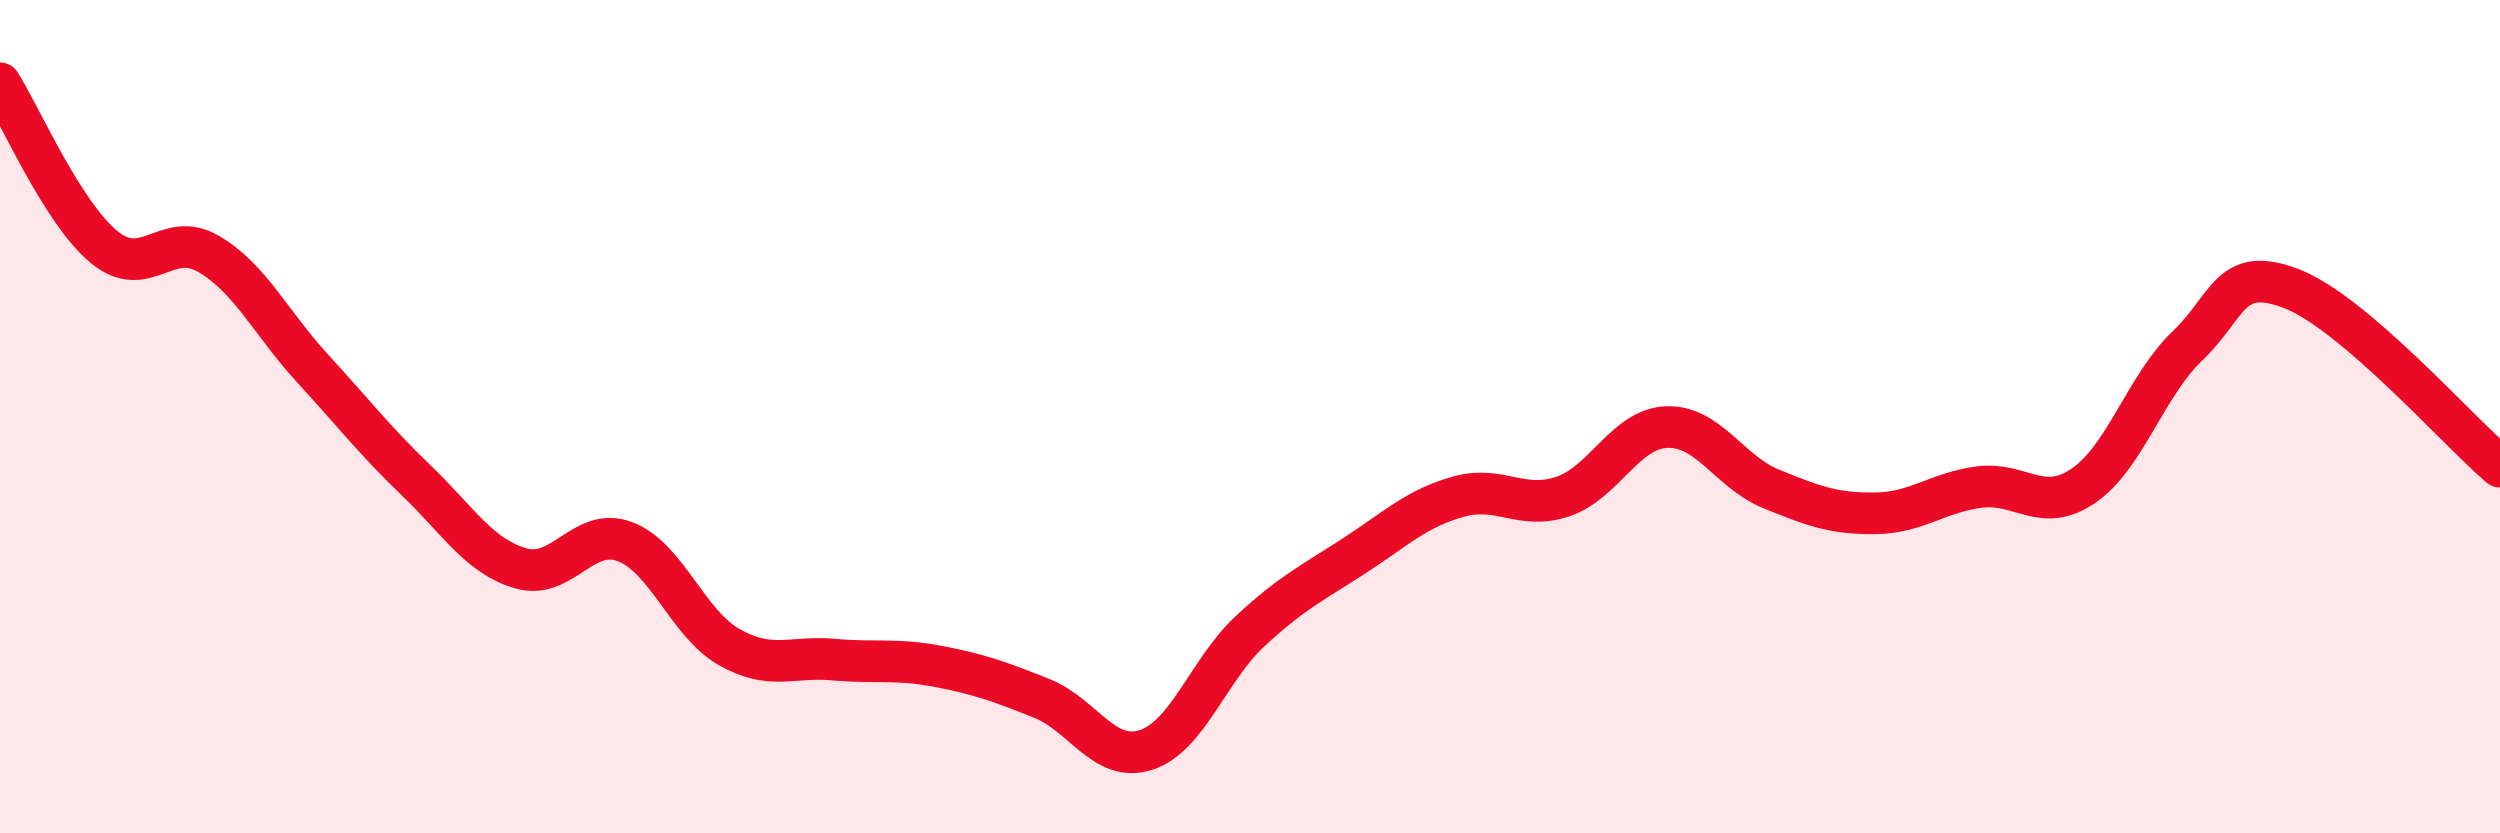
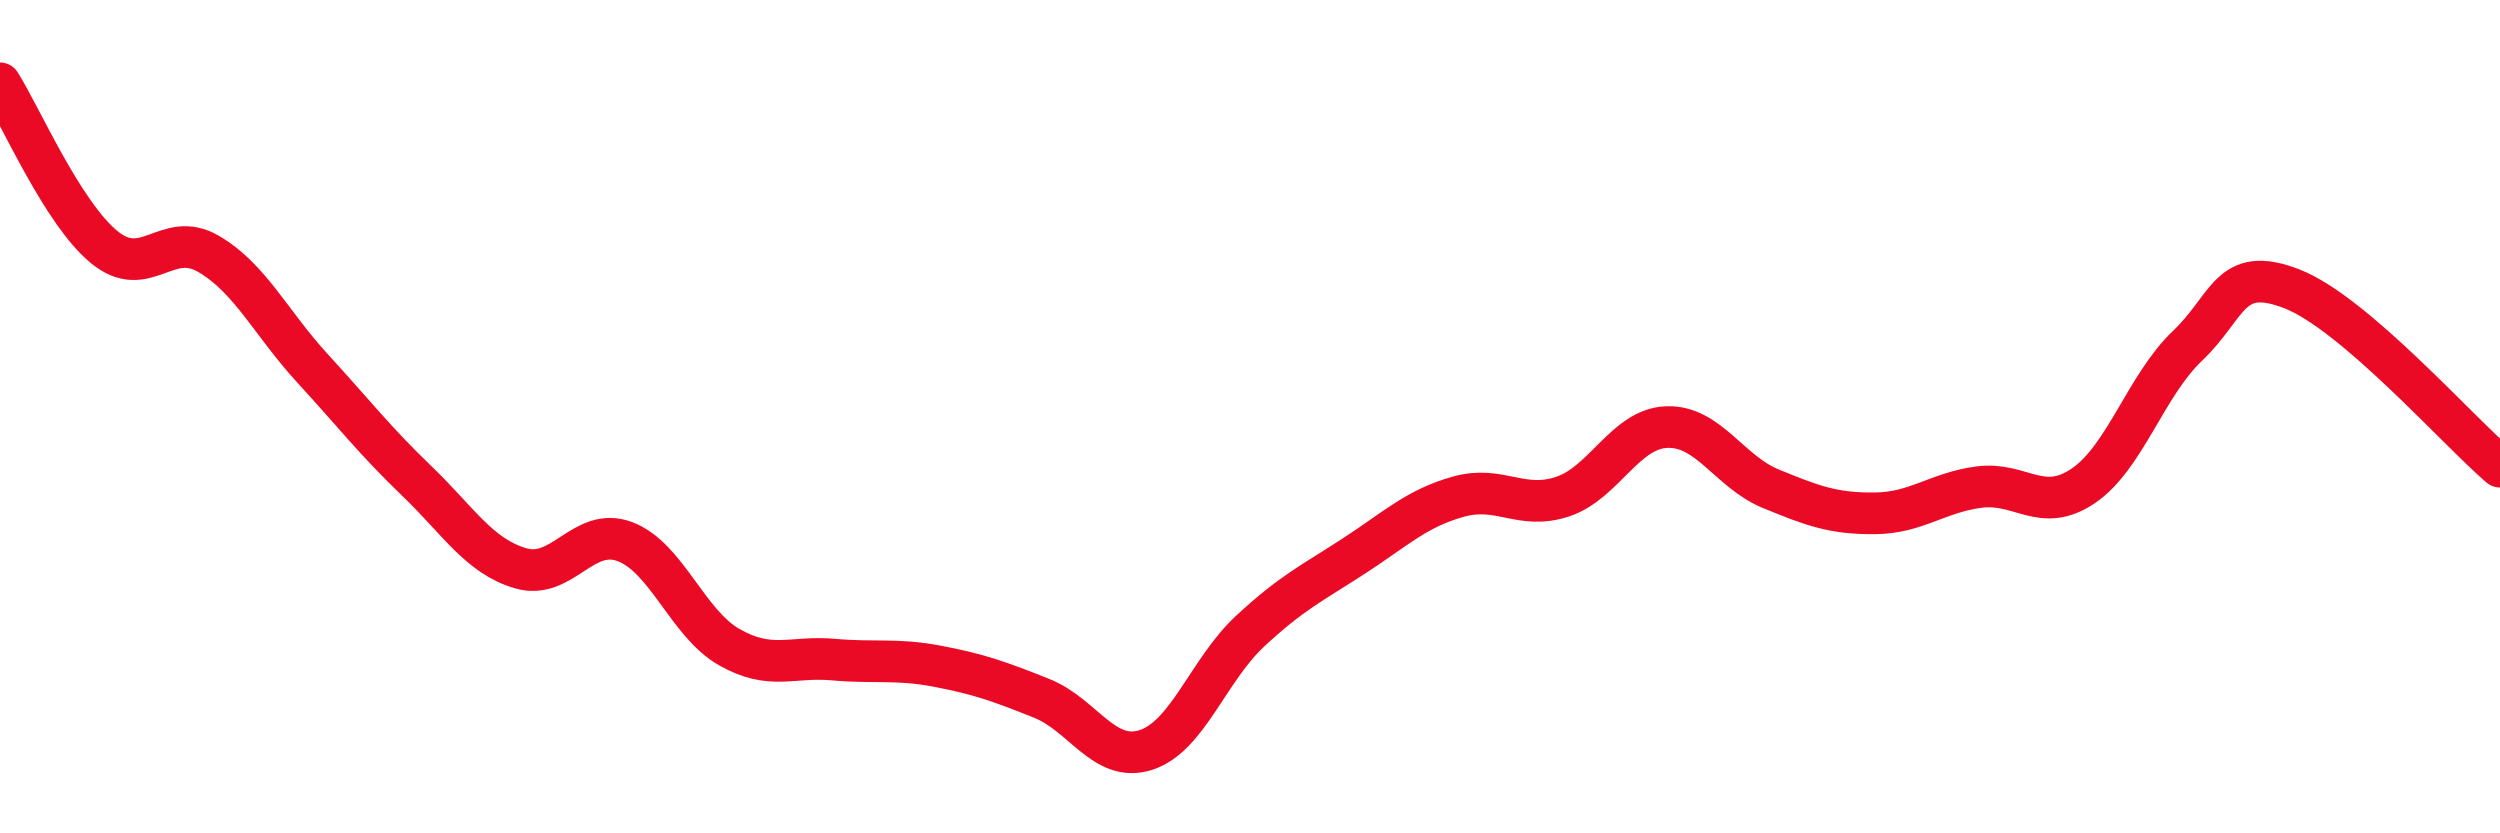
<svg xmlns="http://www.w3.org/2000/svg" width="60" height="20" viewBox="0 0 60 20">
-   <path d="M 0,2 C 0.5,2.79 1.5,5.11 2.5,5.93 C 3.5,6.75 4,5.51 5,6.09 C 6,6.67 6.5,7.75 7.5,8.84 C 8.5,9.93 9,10.58 10,11.54 C 11,12.5 11.5,13.35 12.5,13.64 C 13.5,13.93 14,12.62 15,13 C 16,13.38 16.5,14.96 17.5,15.53 C 18.5,16.1 19,15.74 20,15.83 C 21,15.92 21.5,15.8 22.5,15.99 C 23.5,16.18 24,16.36 25,16.76 C 26,17.16 26.5,18.32 27.5,18 C 28.5,17.68 29,16.08 30,15.15 C 31,14.22 31.5,13.99 32.5,13.34 C 33.5,12.69 34,12.2 35,11.92 C 36,11.64 36.5,12.25 37.5,11.92 C 38.5,11.59 39,10.29 40,10.25 C 41,10.21 41.5,11.32 42.5,11.73 C 43.5,12.14 44,12.33 45,12.32 C 46,12.31 46.5,11.82 47.5,11.69 C 48.5,11.56 49,12.34 50,11.66 C 51,10.98 51.5,9.25 52.5,8.3 C 53.5,7.35 53.5,6.35 55,6.93 C 56.5,7.51 59,10.35 60,11.2L60 20L0 20Z" fill="#EB0A25" opacity="0.1" stroke-linecap="round" stroke-linejoin="round" />
  <path d="M 0,2 C 0.5,2.79 1.5,5.11 2.5,5.93 C 3.5,6.75 4,5.51 5,6.09 C 6,6.67 6.5,7.75 7.5,8.84 C 8.5,9.93 9,10.58 10,11.54 C 11,12.5 11.5,13.35 12.5,13.64 C 13.5,13.93 14,12.62 15,13 C 16,13.38 16.5,14.96 17.5,15.53 C 18.5,16.1 19,15.74 20,15.83 C 21,15.92 21.5,15.8 22.5,15.99 C 23.5,16.18 24,16.36 25,16.76 C 26,17.16 26.5,18.32 27.5,18 C 28.5,17.68 29,16.08 30,15.15 C 31,14.22 31.5,13.99 32.5,13.34 C 33.5,12.69 34,12.2 35,11.92 C 36,11.64 36.5,12.25 37.5,11.92 C 38.5,11.59 39,10.29 40,10.25 C 41,10.21 41.5,11.32 42.5,11.73 C 43.5,12.14 44,12.33 45,12.32 C 46,12.31 46.5,11.82 47.5,11.69 C 48.5,11.56 49,12.34 50,11.66 C 51,10.98 51.5,9.25 52.5,8.3 C 53.5,7.35 53.5,6.35 55,6.93 C 56.5,7.51 59,10.35 60,11.2" stroke="#EB0A25" stroke-width="1" fill="none" stroke-linecap="round" stroke-linejoin="round" />
</svg>